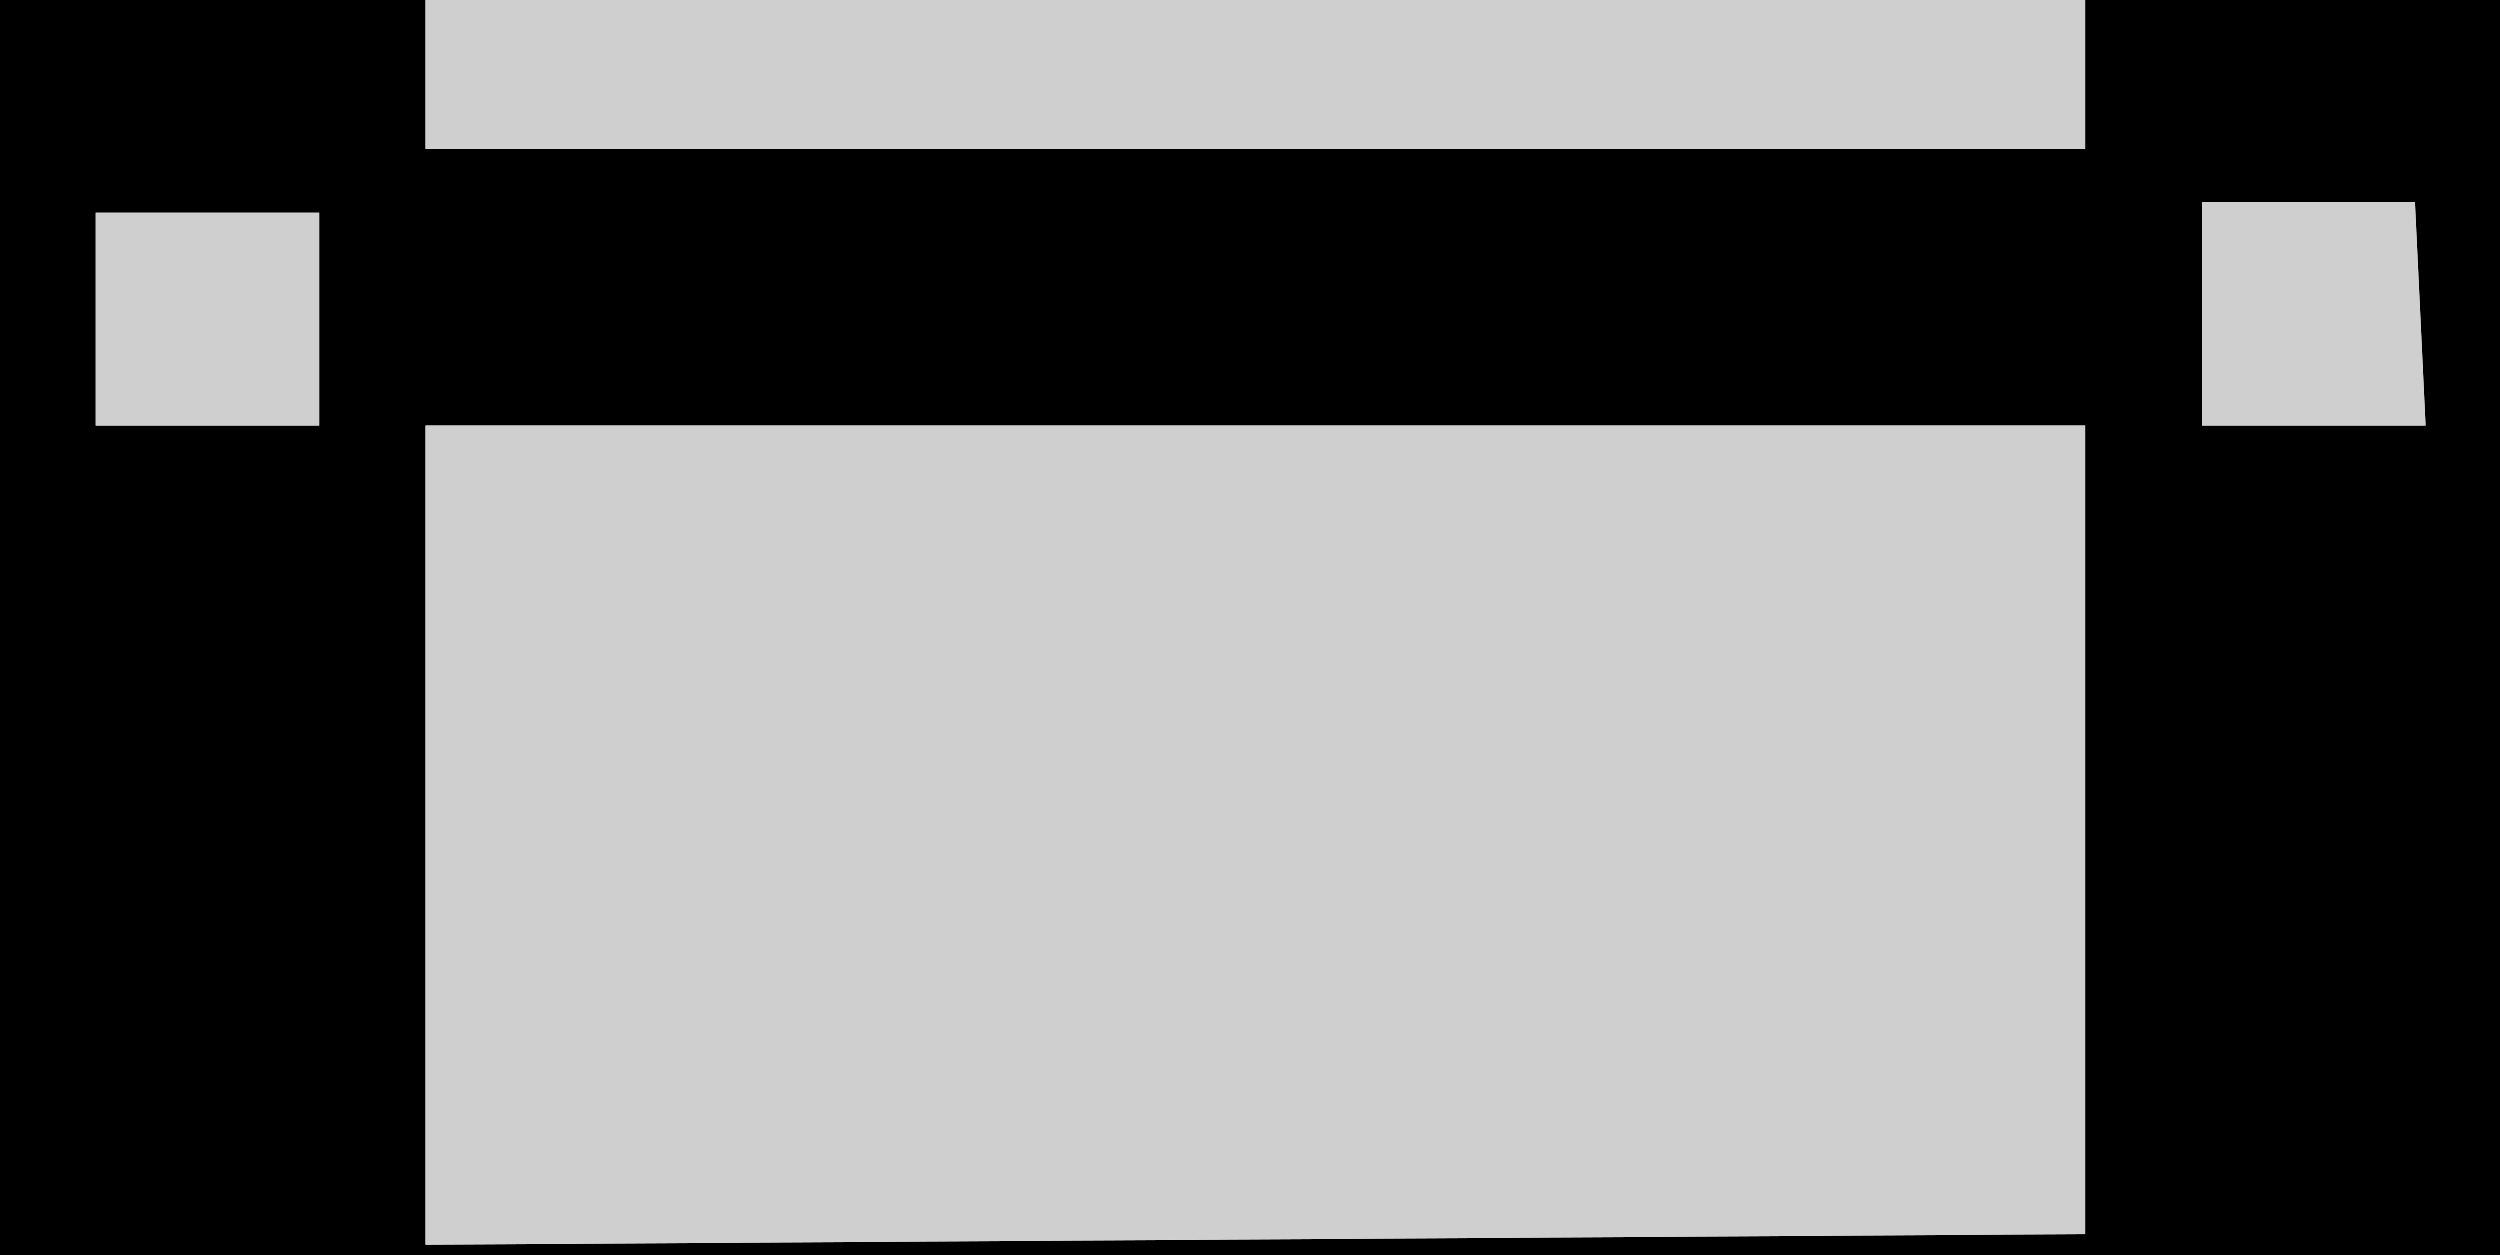
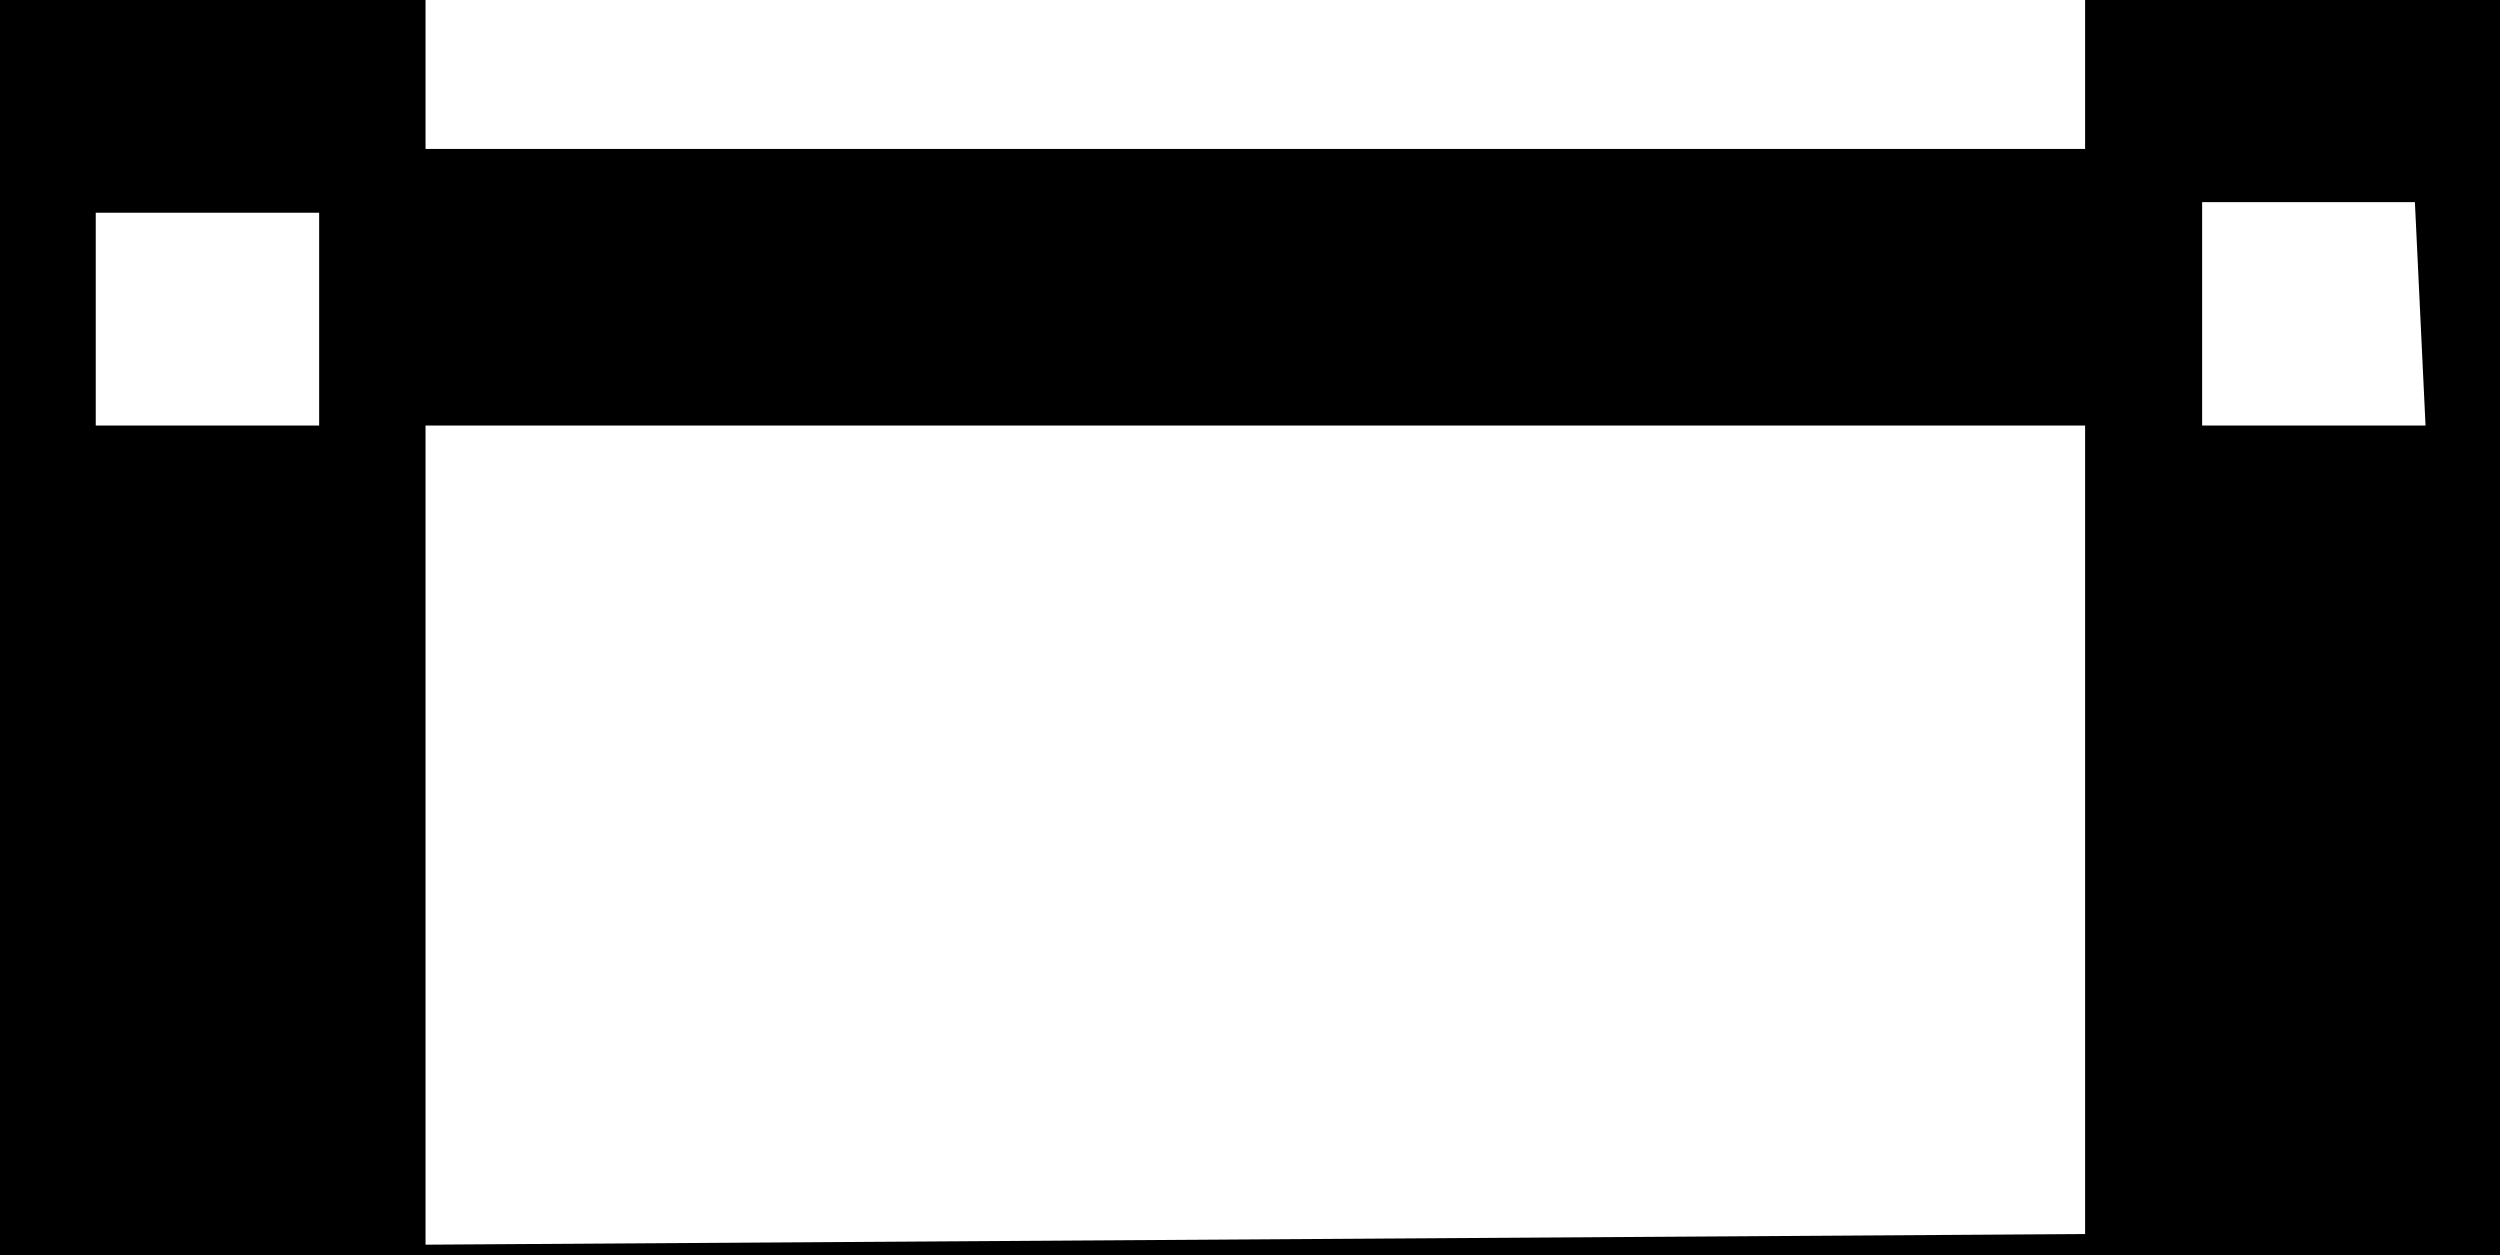
<svg xmlns="http://www.w3.org/2000/svg" height="5.9px" width="11.75px">
  <g transform="matrix(1.0, 0.0, 0.0, 1.0, 16.8, -4.45)">
    <path d="M-7.0 4.45 L-5.05 4.45 -5.05 10.35 -16.8 10.35 -16.8 4.45 -14.8 4.45 -14.8 5.15 -7.0 5.15 -7.0 4.45 M-6.45 5.4 L-6.45 6.45 -5.4 6.45 -5.45 5.4 -6.45 5.4 M-7.0 6.45 L-14.8 6.45 -14.8 10.3 -7.0 10.25 -7.0 6.45 M-16.35 5.45 L-16.35 6.45 -15.3 6.45 -15.3 5.45 -16.35 5.45" fill="#000000" fill-rule="evenodd" stroke="none" />
-     <path d="M-7.0 4.45 L-7.0 5.15 -14.8 5.15 -14.8 4.45 -7.0 4.45 M-16.35 5.45 L-15.3 5.45 -15.3 6.45 -16.35 6.45 -16.35 5.45 M-7.0 6.45 L-7.0 10.25 -14.8 10.3 -14.8 6.45 -7.0 6.45 M-6.45 5.4 L-5.45 5.4 -5.4 6.45 -6.45 6.45 -6.45 5.4" fill="#cfcfcf" fill-rule="evenodd" stroke="none" />
  </g>
</svg>